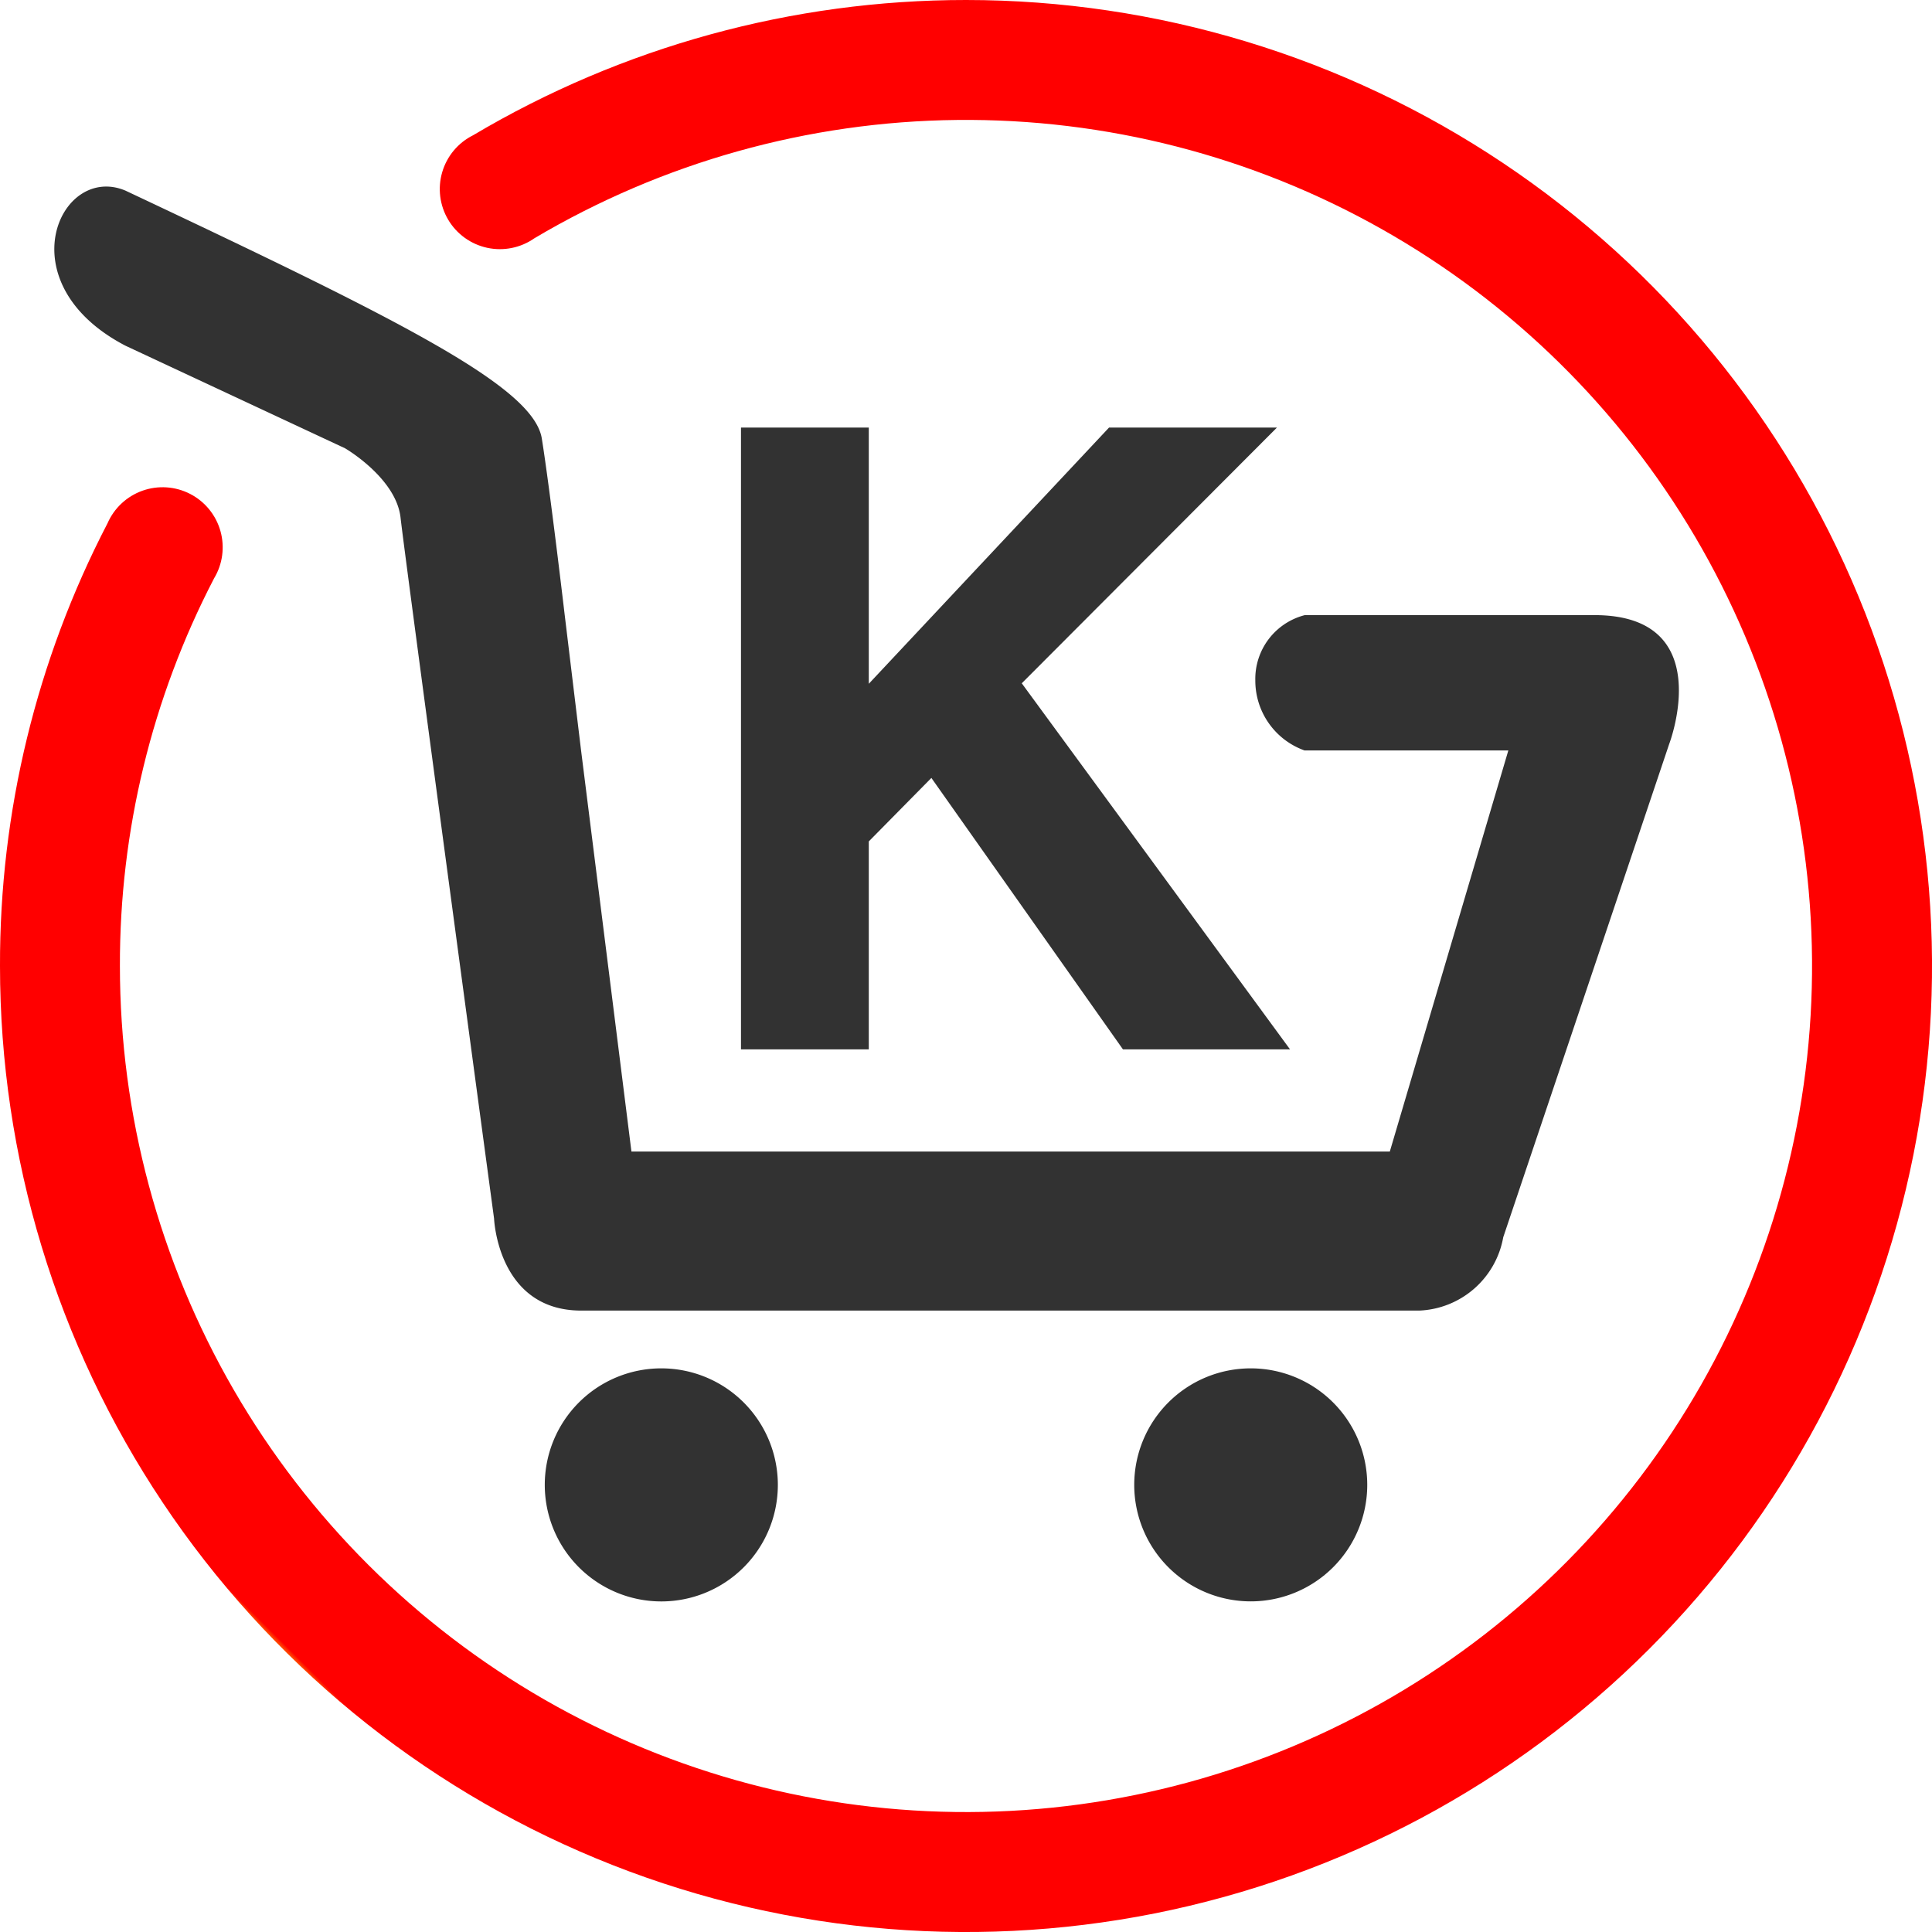
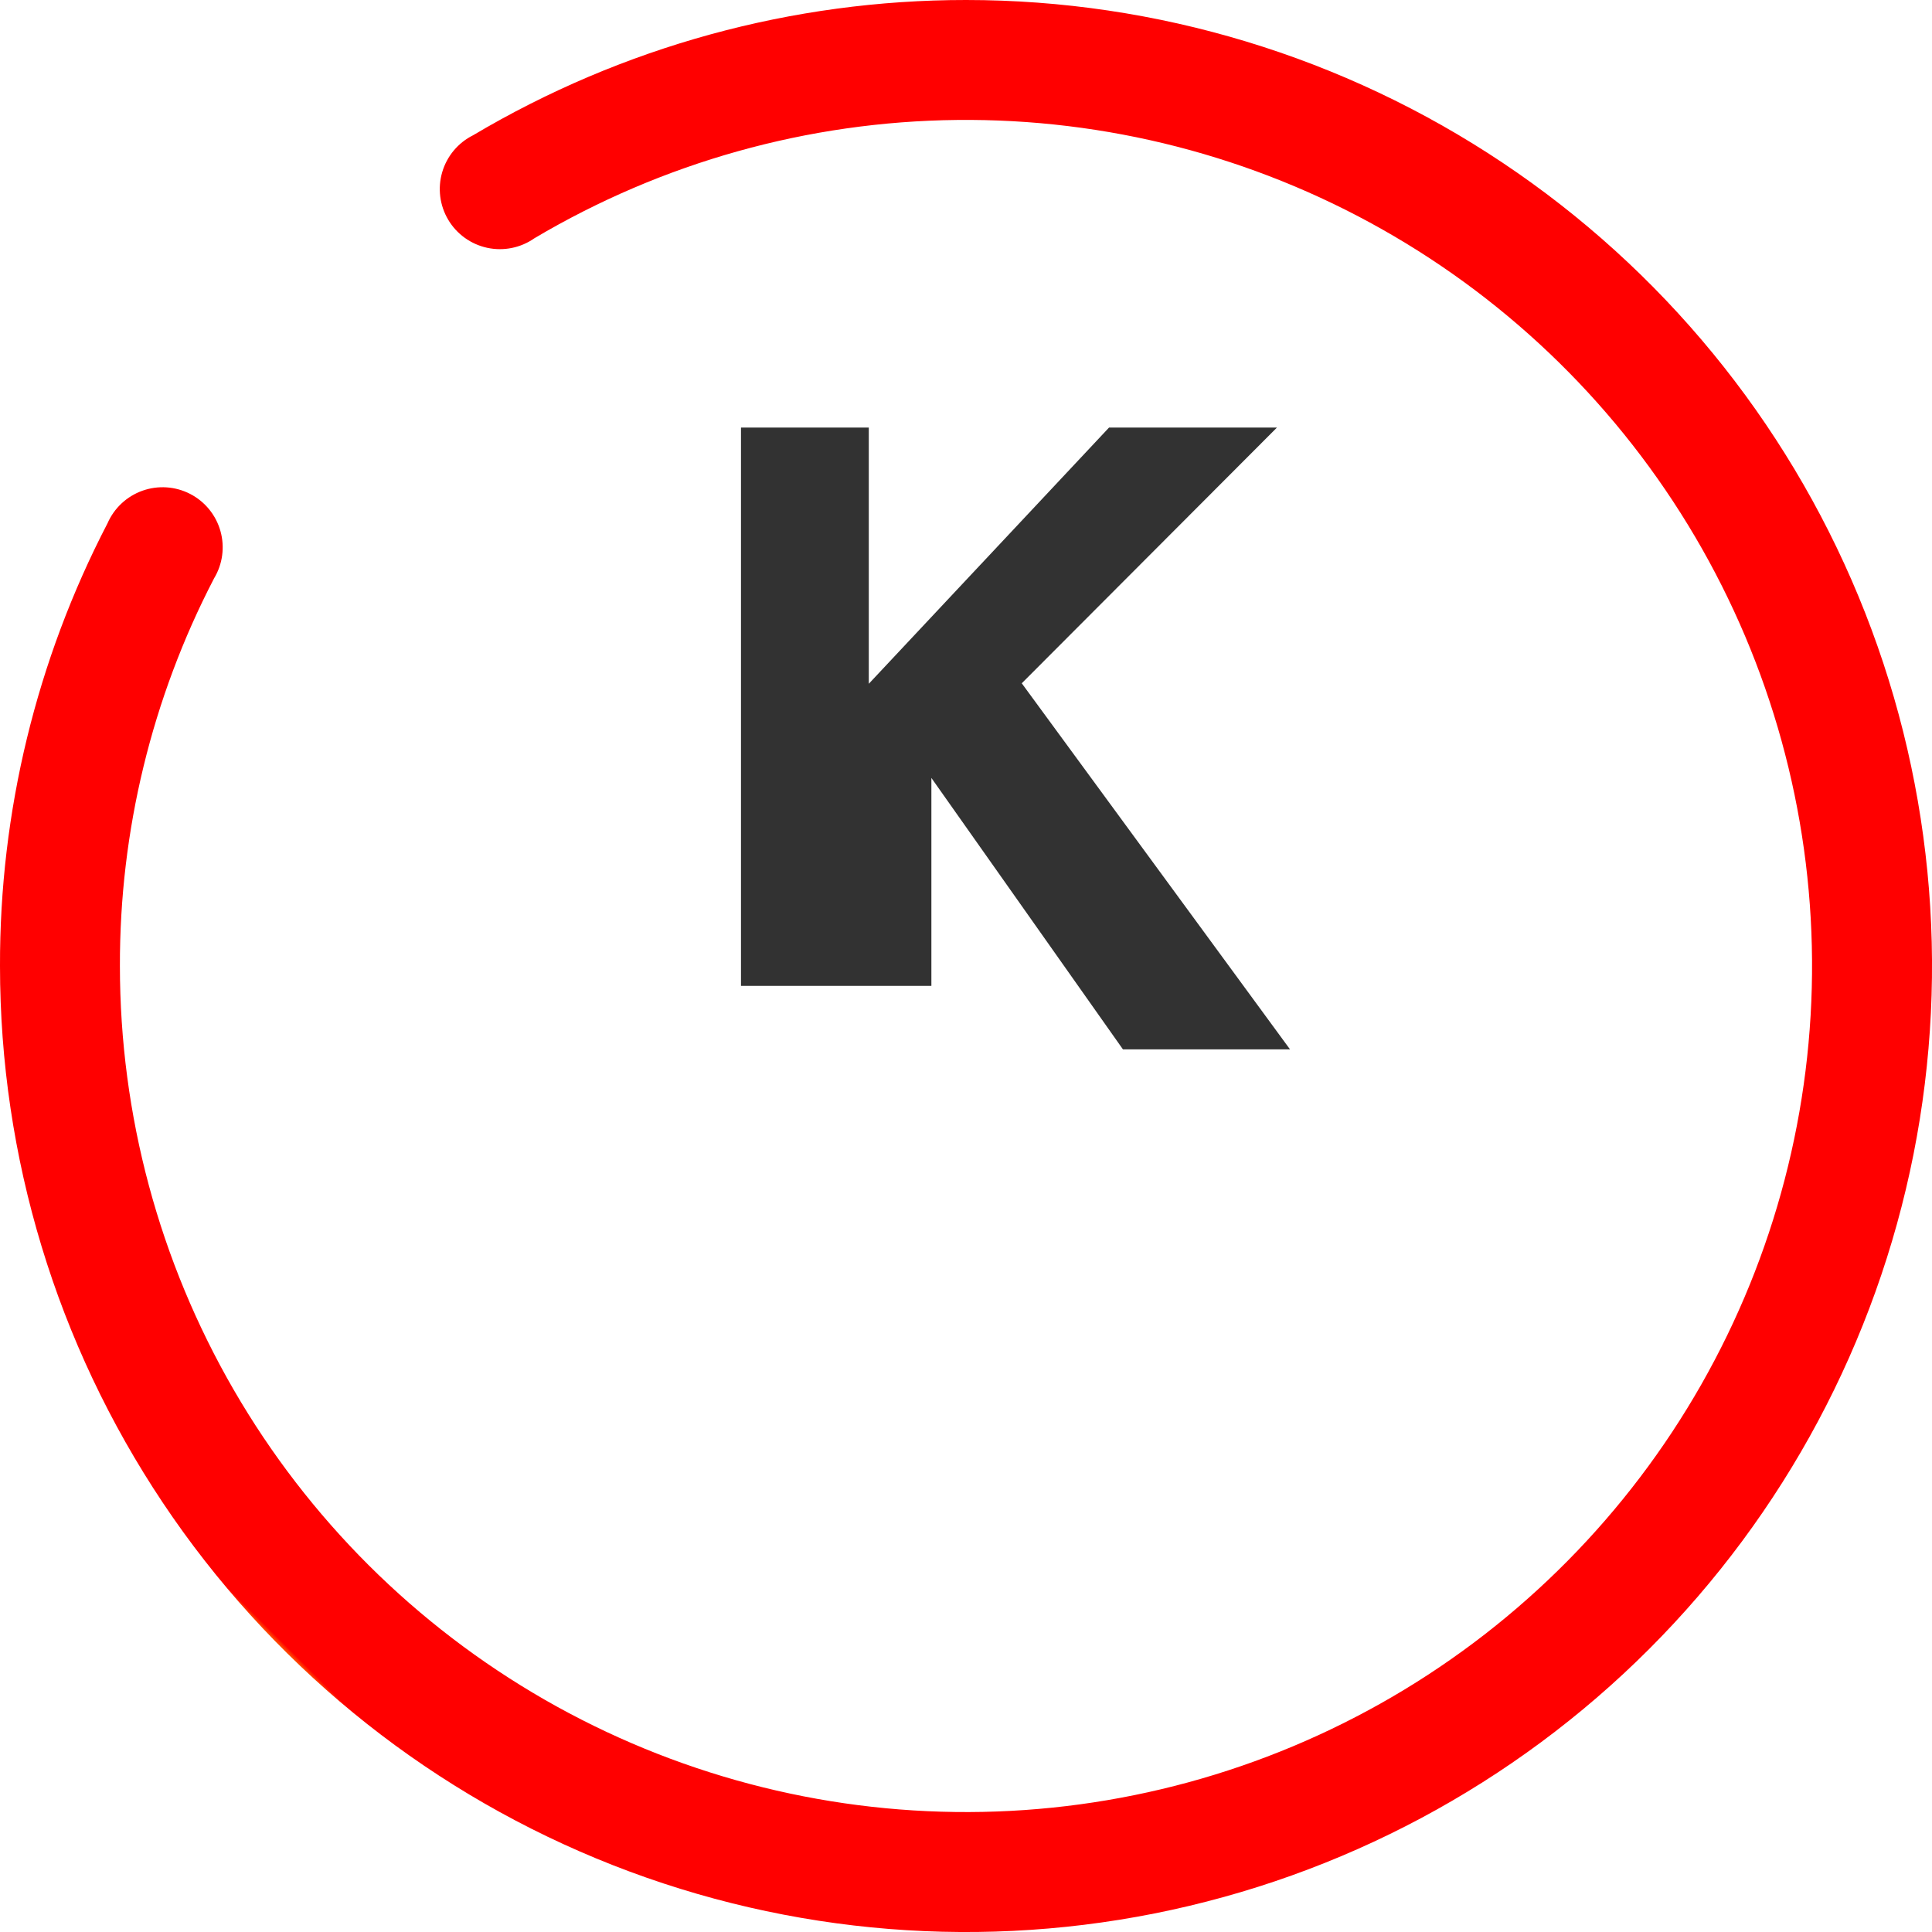
<svg xmlns="http://www.w3.org/2000/svg" id="グループ_29" data-name="グループ 29" width="67.509" height="67.509" viewBox="0 0 67.509 67.509">
  <defs>
    <clipPath id="clip-path">
      <rect id="長方形_36" data-name="長方形 36" width="67.509" height="67.509" fill="none" />
    </clipPath>
    <clipPath id="clip-path-2">
      <path id="パス_54" data-name="パス 54" d="M33.755,0A33.722,33.722,0,0,0,16.53,4.727a2.1,2.1,0,1,0,2.141,3.6A29.564,29.564,0,1,1,4.19,33.755,29.224,29.224,0,0,1,7.479,20.211a2.1,2.1,0,1,0-3.723-1.924A33.378,33.378,0,0,0,0,33.755,33.755,33.755,0,1,0,33.755,0Z" fill="none" />
    </clipPath>
    <linearGradient id="linear-gradient" x1="0.146" y1="0.854" x2="0.151" y2="0.854" gradientUnits="objectBoundingBox">
      <stop offset="0" stop-color="#ff9600" />
      <stop offset="0.159" stop-color="#ff9100" />
      <stop offset="0.323" stop-color="#ff8500" />
      <stop offset="0.489" stop-color="#ff7000" />
      <stop offset="0.657" stop-color="#ff5300" />
      <stop offset="0.826" stop-color="#ff2e00" />
      <stop offset="0.995" stop-color="#ff0100" />
      <stop offset="1" stop-color="red" />
    </linearGradient>
  </defs>
-   <path id="パス_50" data-name="パス 50" d="M53.694,30.983H58.16v8.953l8.395-8.953h5.867l-8.917,8.936,9.374,12.792H67.041l-6.694-9.485L58.16,45.444v7.266H53.694Z" transform="translate(-27.802 -16.043)" fill="#323232" />
+   <path id="パス_50" data-name="パス 50" d="M53.694,30.983H58.16v8.953l8.395-8.953h5.867l-8.917,8.936,9.374,12.792H67.041l-6.694-9.485v7.266H53.694Z" transform="translate(-27.802 -16.043)" fill="#323232" />
  <g id="グループ_26" data-name="グループ 26">
    <g id="グループ_25" data-name="グループ 25" clip-path="url(#clip-path)">
-       <path id="パス_51" data-name="パス 51" d="M43.548,99.156a4.072,4.072,0,1,1-4.072,4.071,4.07,4.07,0,0,1,4.072-4.071" transform="translate(-20.44 -51.342)" fill="#323232" />
-       <path id="パス_52" data-name="パス 52" d="M86.261,99.156a4.071,4.071,0,1,1-4.07,4.07,4.07,4.07,0,0,1,4.07-4.07" transform="translate(-42.558 -51.342)" fill="#323232" />
-       <path id="パス_53" data-name="パス 53" d="M57.758,28.494H47.626A2.3,2.3,0,0,0,45.9,30.776a2.59,2.59,0,0,0,1.721,2.446h7.12L50.6,47.236H24.1L22.34,33.22l-.571-4.726s-.512-4.366-.8-6.168-4.816-4.079-14.551-8.667c-2.289-.961-4.2,3.227,0,5.419l7.676,3.586s1.786,1.037,1.939,2.427S19.3,49.579,19.3,49.579s.124,3.215,3.045,3.215h29.29a3.111,3.111,0,0,0,2.928-2.562l5.8-17.239s1.722-4.5-2.61-4.5" transform="translate(-2.036 -6.999)" fill="#323232" />
-     </g>
+       </g>
  </g>
  <g id="グループ_28" data-name="グループ 28">
    <g id="グループ_27" data-name="グループ 27" clip-path="url(#clip-path-2)">
      <rect id="長方形_37" data-name="長方形 37" width="95.473" height="95.473" transform="translate(-33.755 33.755) rotate(-45)" fill="url(#linear-gradient)" />
    </g>
  </g>
</svg>